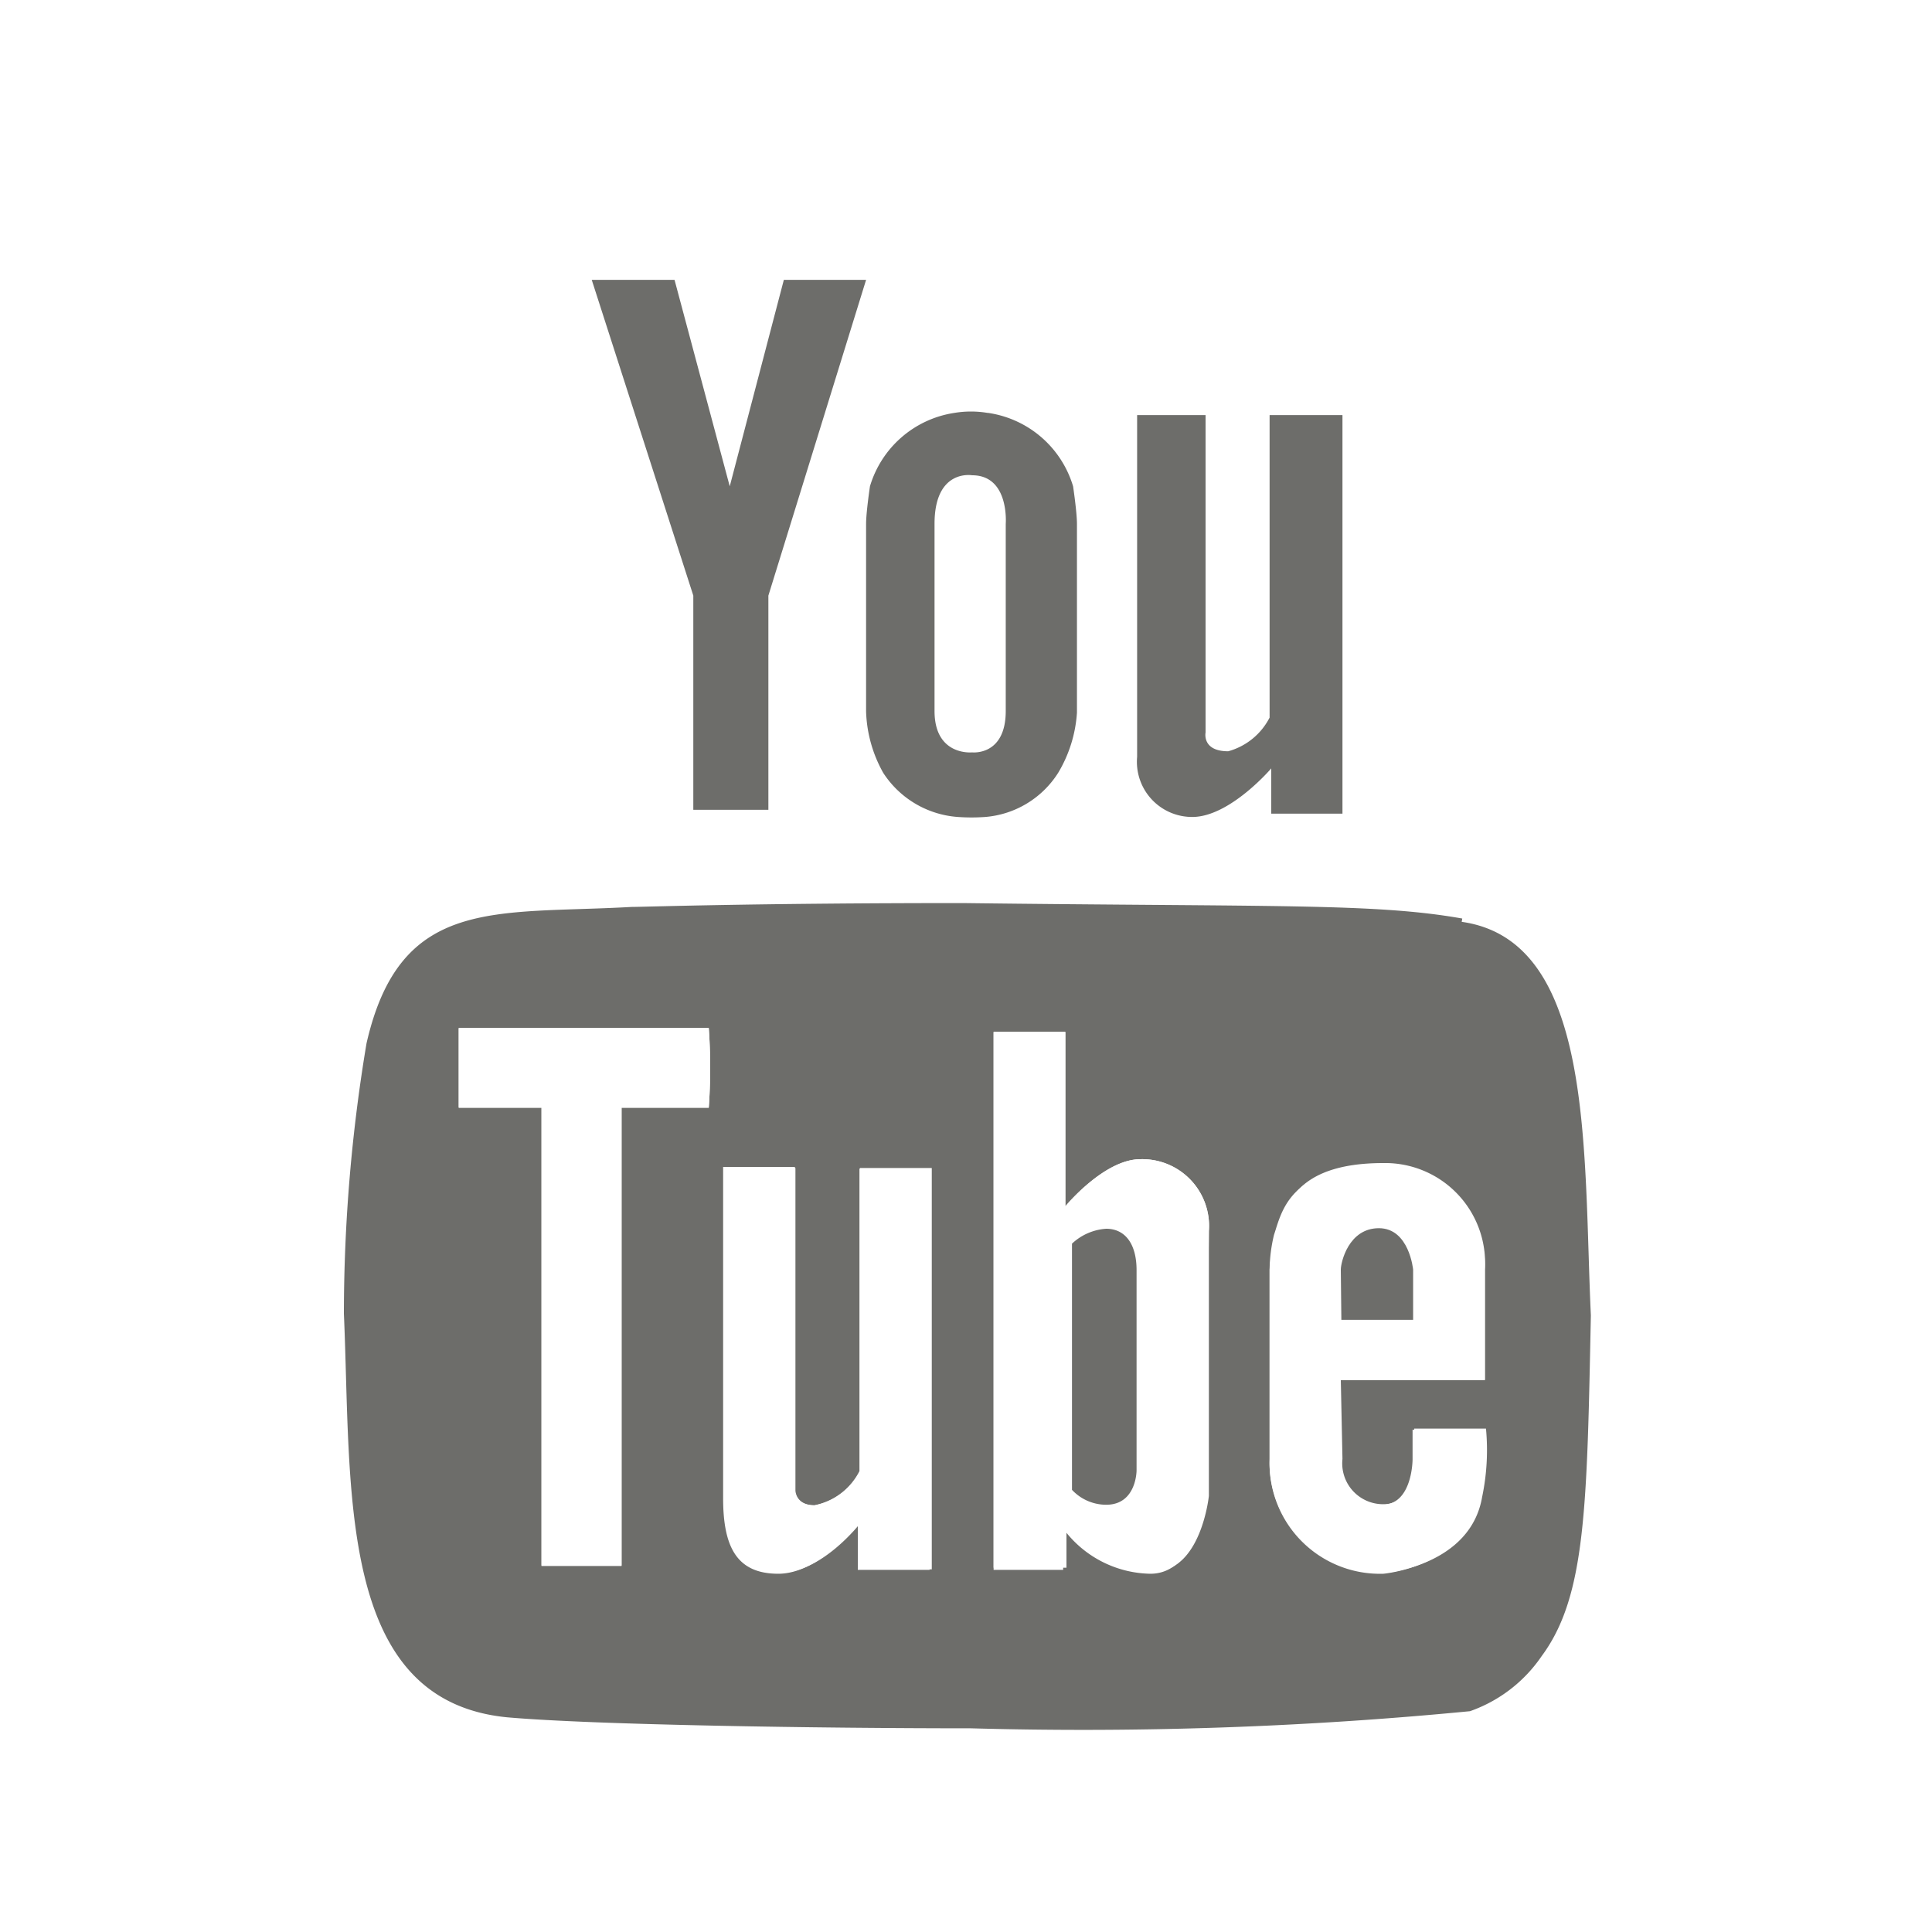
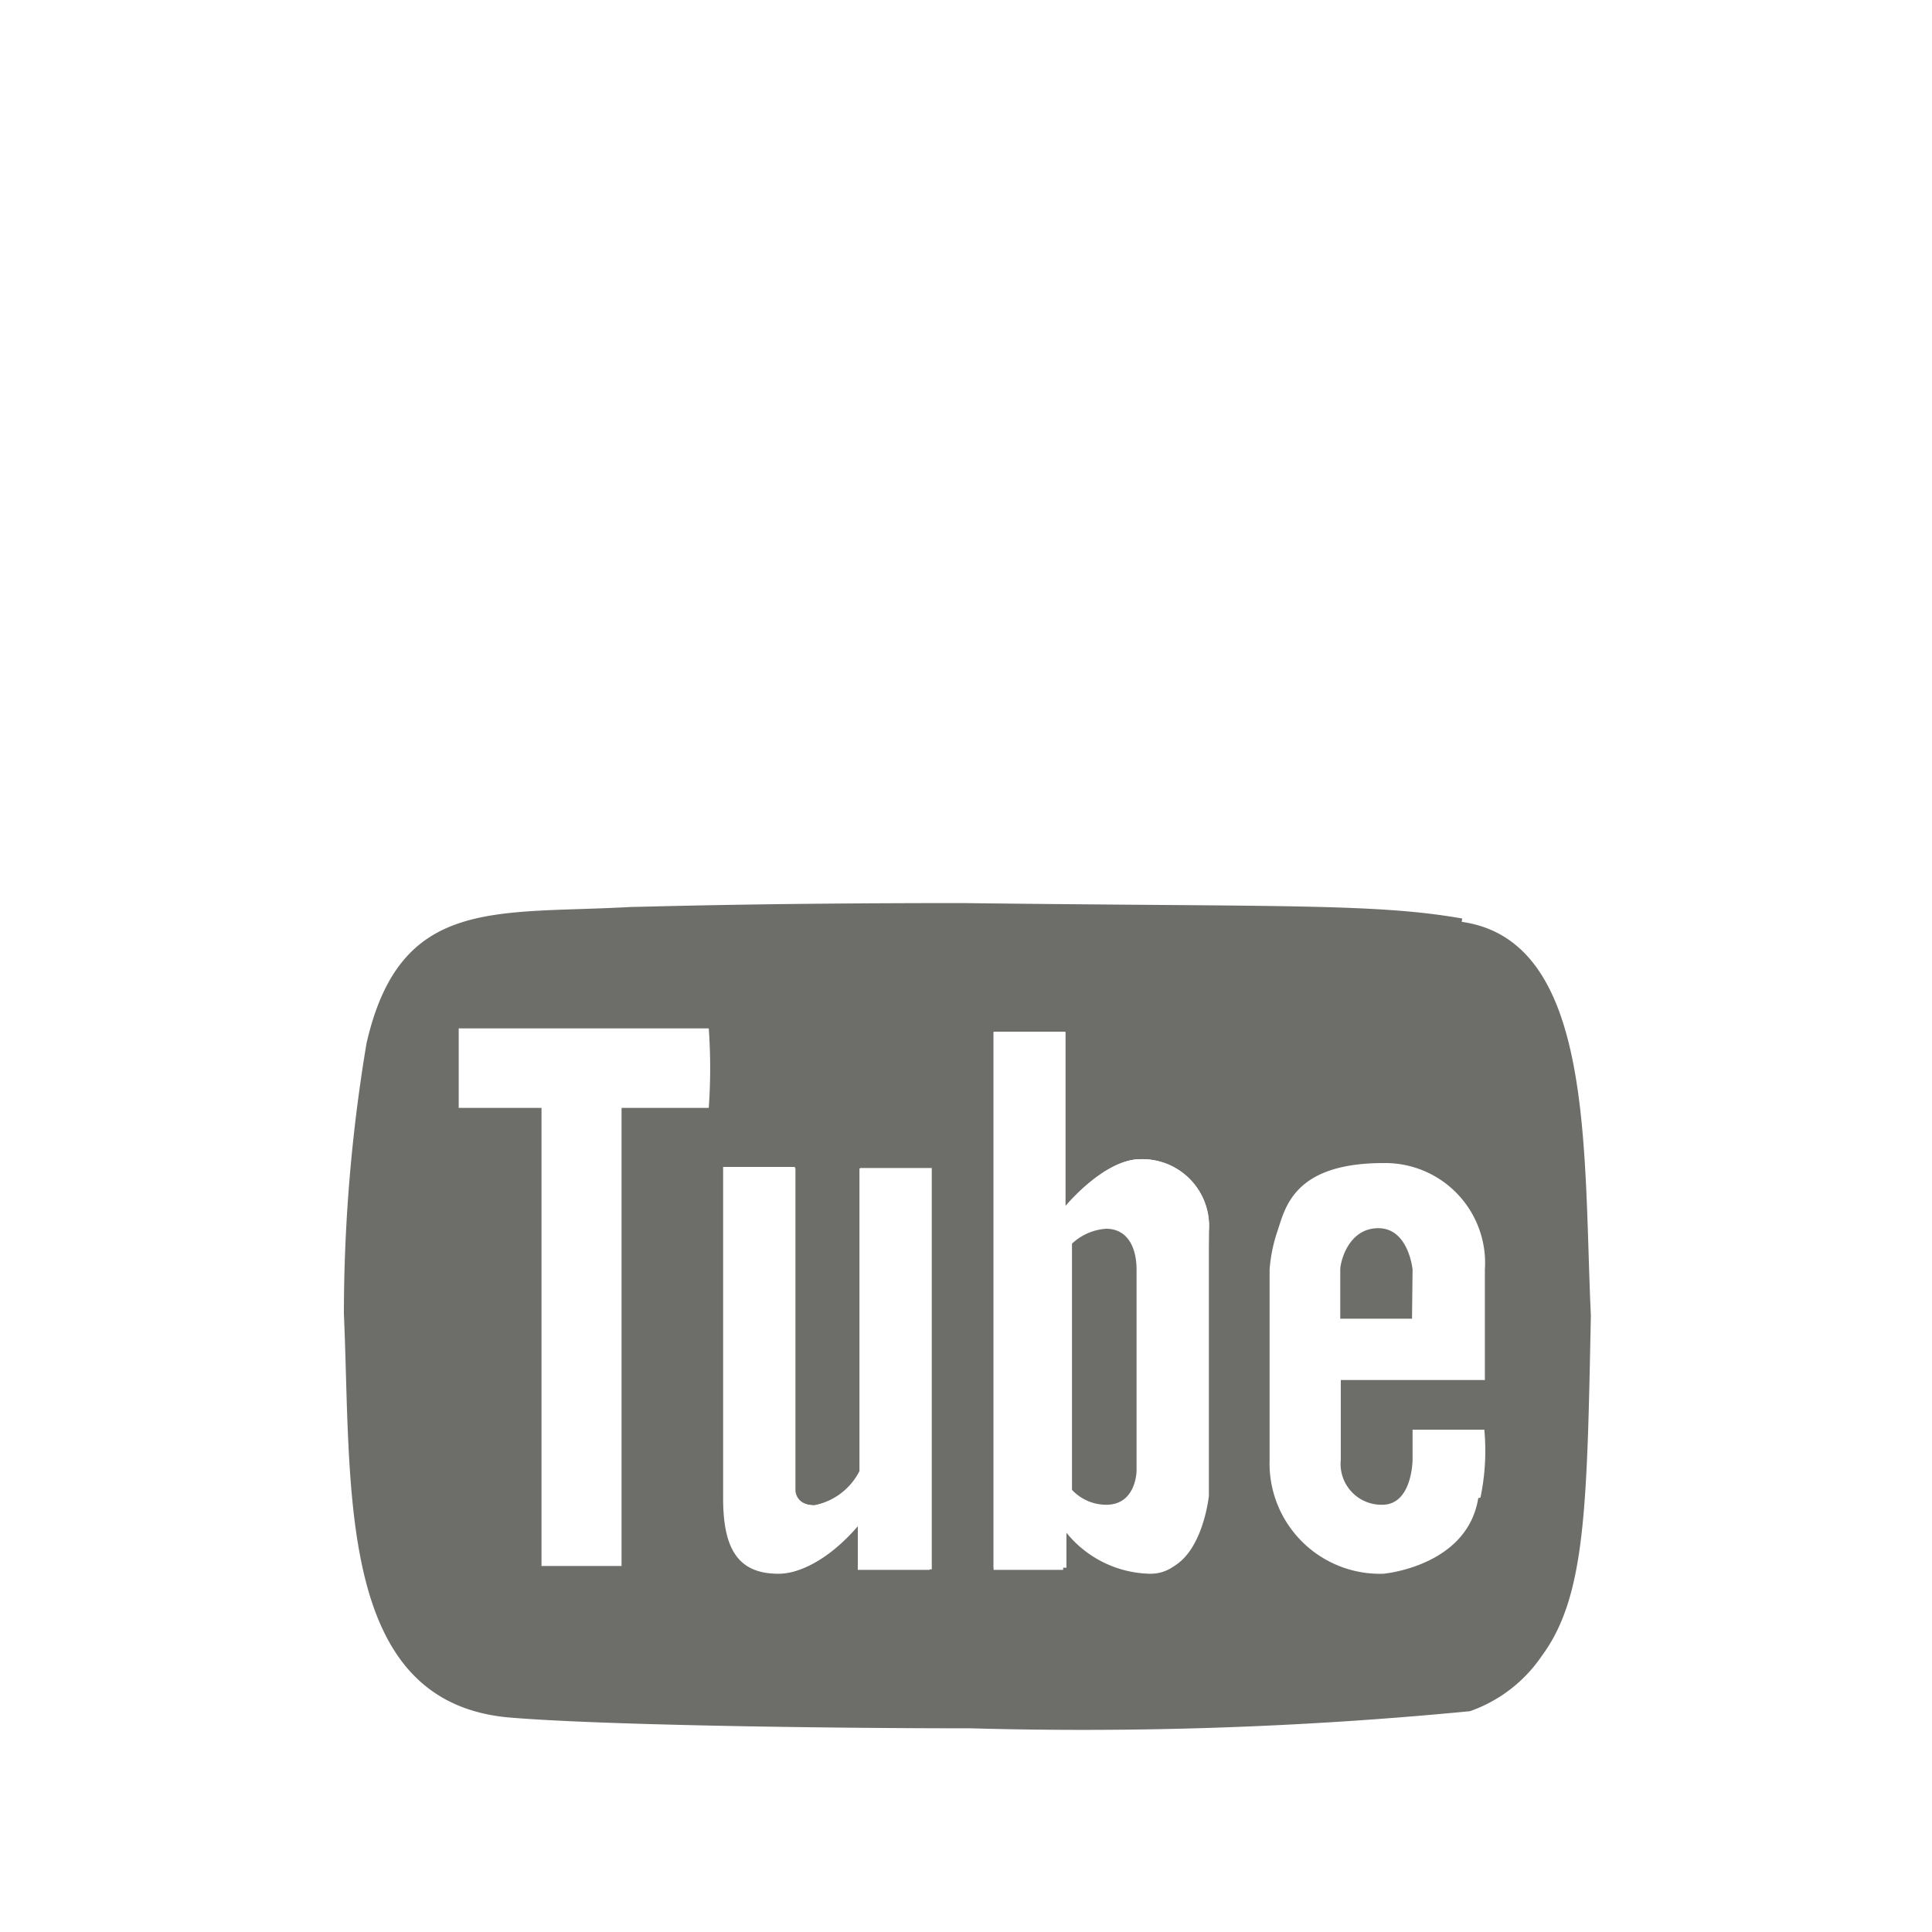
<svg xmlns="http://www.w3.org/2000/svg" id="Layer_1" data-name="Layer 1" viewBox="0 0 35 35">
  <defs>
    <style>.cls-1,.cls-3{fill:#fff;}.cls-2,.cls-4{fill:#6d6d6a;}.cls-2,.cls-3{fill-rule:evenodd;}</style>
  </defs>
  <title>YOUTUBE</title>
  <rect class="cls-1" width="35" height="35" />
-   <path class="cls-2" d="M17.89,7.48a1.82,1.82,0,0,0-.6,0,1.89,1.89,0,0,0-1.53,1.33s-.07.47-.07.68v3.4A2.42,2.42,0,0,0,16,14a1.76,1.76,0,0,0,1.35.8,3.48,3.48,0,0,0,.5,0A1.73,1.73,0,0,0,19.17,14a2.42,2.42,0,0,0,.34-1.09V9.49c0-.21-.07-.68-.07-.68a1.89,1.89,0,0,0-1.54-1.33m.32,2v3.4c0,.82-.61.75-.61.75s-.68.07-.68-.75V9.49c0-1,.68-.88.68-.88.68,0,.61.88.61.88m-5-.68-1-3.74h-1.5l1.84,5.72v3.88h1.36V10.79l1.77-5.72H14.2ZM23,7.52V13a1.2,1.2,0,0,1-.75.61c-.48,0-.41-.34-.41-.34V7.52H20.6v6.19a1,1,0,0,0,1,1.09c.68,0,1.43-.88,1.43-.88v.82h1.29V7.52Z" />
  <path class="cls-2" d="M26.49,16.64c-1.58-.28-3.36-.21-9.05-.28-3.84,0-5.77.07-6,.07-2.47.14-4.19-.2-4.8,2.47a29.77,29.77,0,0,0-.41,4.9c.14,3.19-.14,7,2.95,7.31,1.58.14,5.7.2,8.41.2A72.74,72.74,0,0,0,26.63,31a2.62,2.62,0,0,0,1.3-1c.8-1.08.82-2.7.89-6.17-.14-3,.07-6.79-2.34-7.13M12.83,20.07H11.26v8.3H9.81v-8.3H8.31V18.63h4.53a10.27,10.27,0,0,1,0,1.44m4,8.37h-1.3v-.83s-.69.9-1.44.9-1-.48-1-1.37v-6h1.3V27s0,.27.35.27a1.17,1.17,0,0,0,.82-.62V21.17h1.3Zm5-1.3s-.14,1.37-1,1.37a2,2,0,0,1-1.58-.82v.75H18V18.7h1.3v3.16S20,21,20.66,21a1.21,1.21,0,0,1,1.24,1.3Zm4.94,0c-.2,1.24-1.72,1.37-1.72,1.37A2,2,0,0,1,23,26.45V23a2.79,2.79,0,0,1,.14-.69c.14-.41.28-1.24,1.92-1.24A1.81,1.81,0,0,1,26.9,23v2H24.29v1.44a.74.74,0,0,0,.75.82c.55,0,.55-.82.55-.82V25.9h1.3a4.14,4.14,0,0,1-.07,1.23M25.59,23s-.07-.75-.62-.75-.69.62-.69.75v.89h1.3ZM20,22.27a1,1,0,0,0-.62.28V27a.85.85,0,0,0,.62.27c.55,0,.55-.62.55-.62V23c0-.48-.21-.75-.55-.75" />
-   <path class="cls-3" d="M8.31,18.62h4.53a10.2,10.2,0,0,1,0,1.44H11.26v8.3H9.81v-8.3H8.31Z" />
  <path class="cls-3" d="M13.11,21.16h1.3V27s0,.27.35.27a1.16,1.16,0,0,0,.82-.62V21.16h1.3v7.27h-1.3v-.83s-.69.89-1.44.89-1-.48-1-1.37Z" />
  <path class="cls-3" d="M18,18.69h1.3v3.16S20,21,20.66,21a1.21,1.21,0,0,1,1.24,1.3v4.8s-.14,1.37-1,1.37a2,2,0,0,1-1.58-.82v.75H18Z" />
-   <path class="cls-3" d="M24.29,25H26.9V23A1.81,1.81,0,0,0,25,21.13c-1.64,0-1.78.82-1.92,1.24A2.8,2.8,0,0,0,23,23v3.43a2,2,0,0,0,2.13,2.06s1.51-.14,1.72-1.37a4.15,4.15,0,0,0,.07-1.24h-1.3v.55s0,.82-.55.82a.74.74,0,0,1-.75-.82Z" />
  <path class="cls-4" d="M19.42,22.53a1,1,0,0,1,.62-.27c.34,0,.55.27.55.75v3.63s0,.62-.55.62a.85.85,0,0,1-.62-.27Z" />
-   <path class="cls-2" d="M24.3,23.91h1.3V23s-.07-.75-.62-.75-.69.62-.69.75Z" />
</svg>